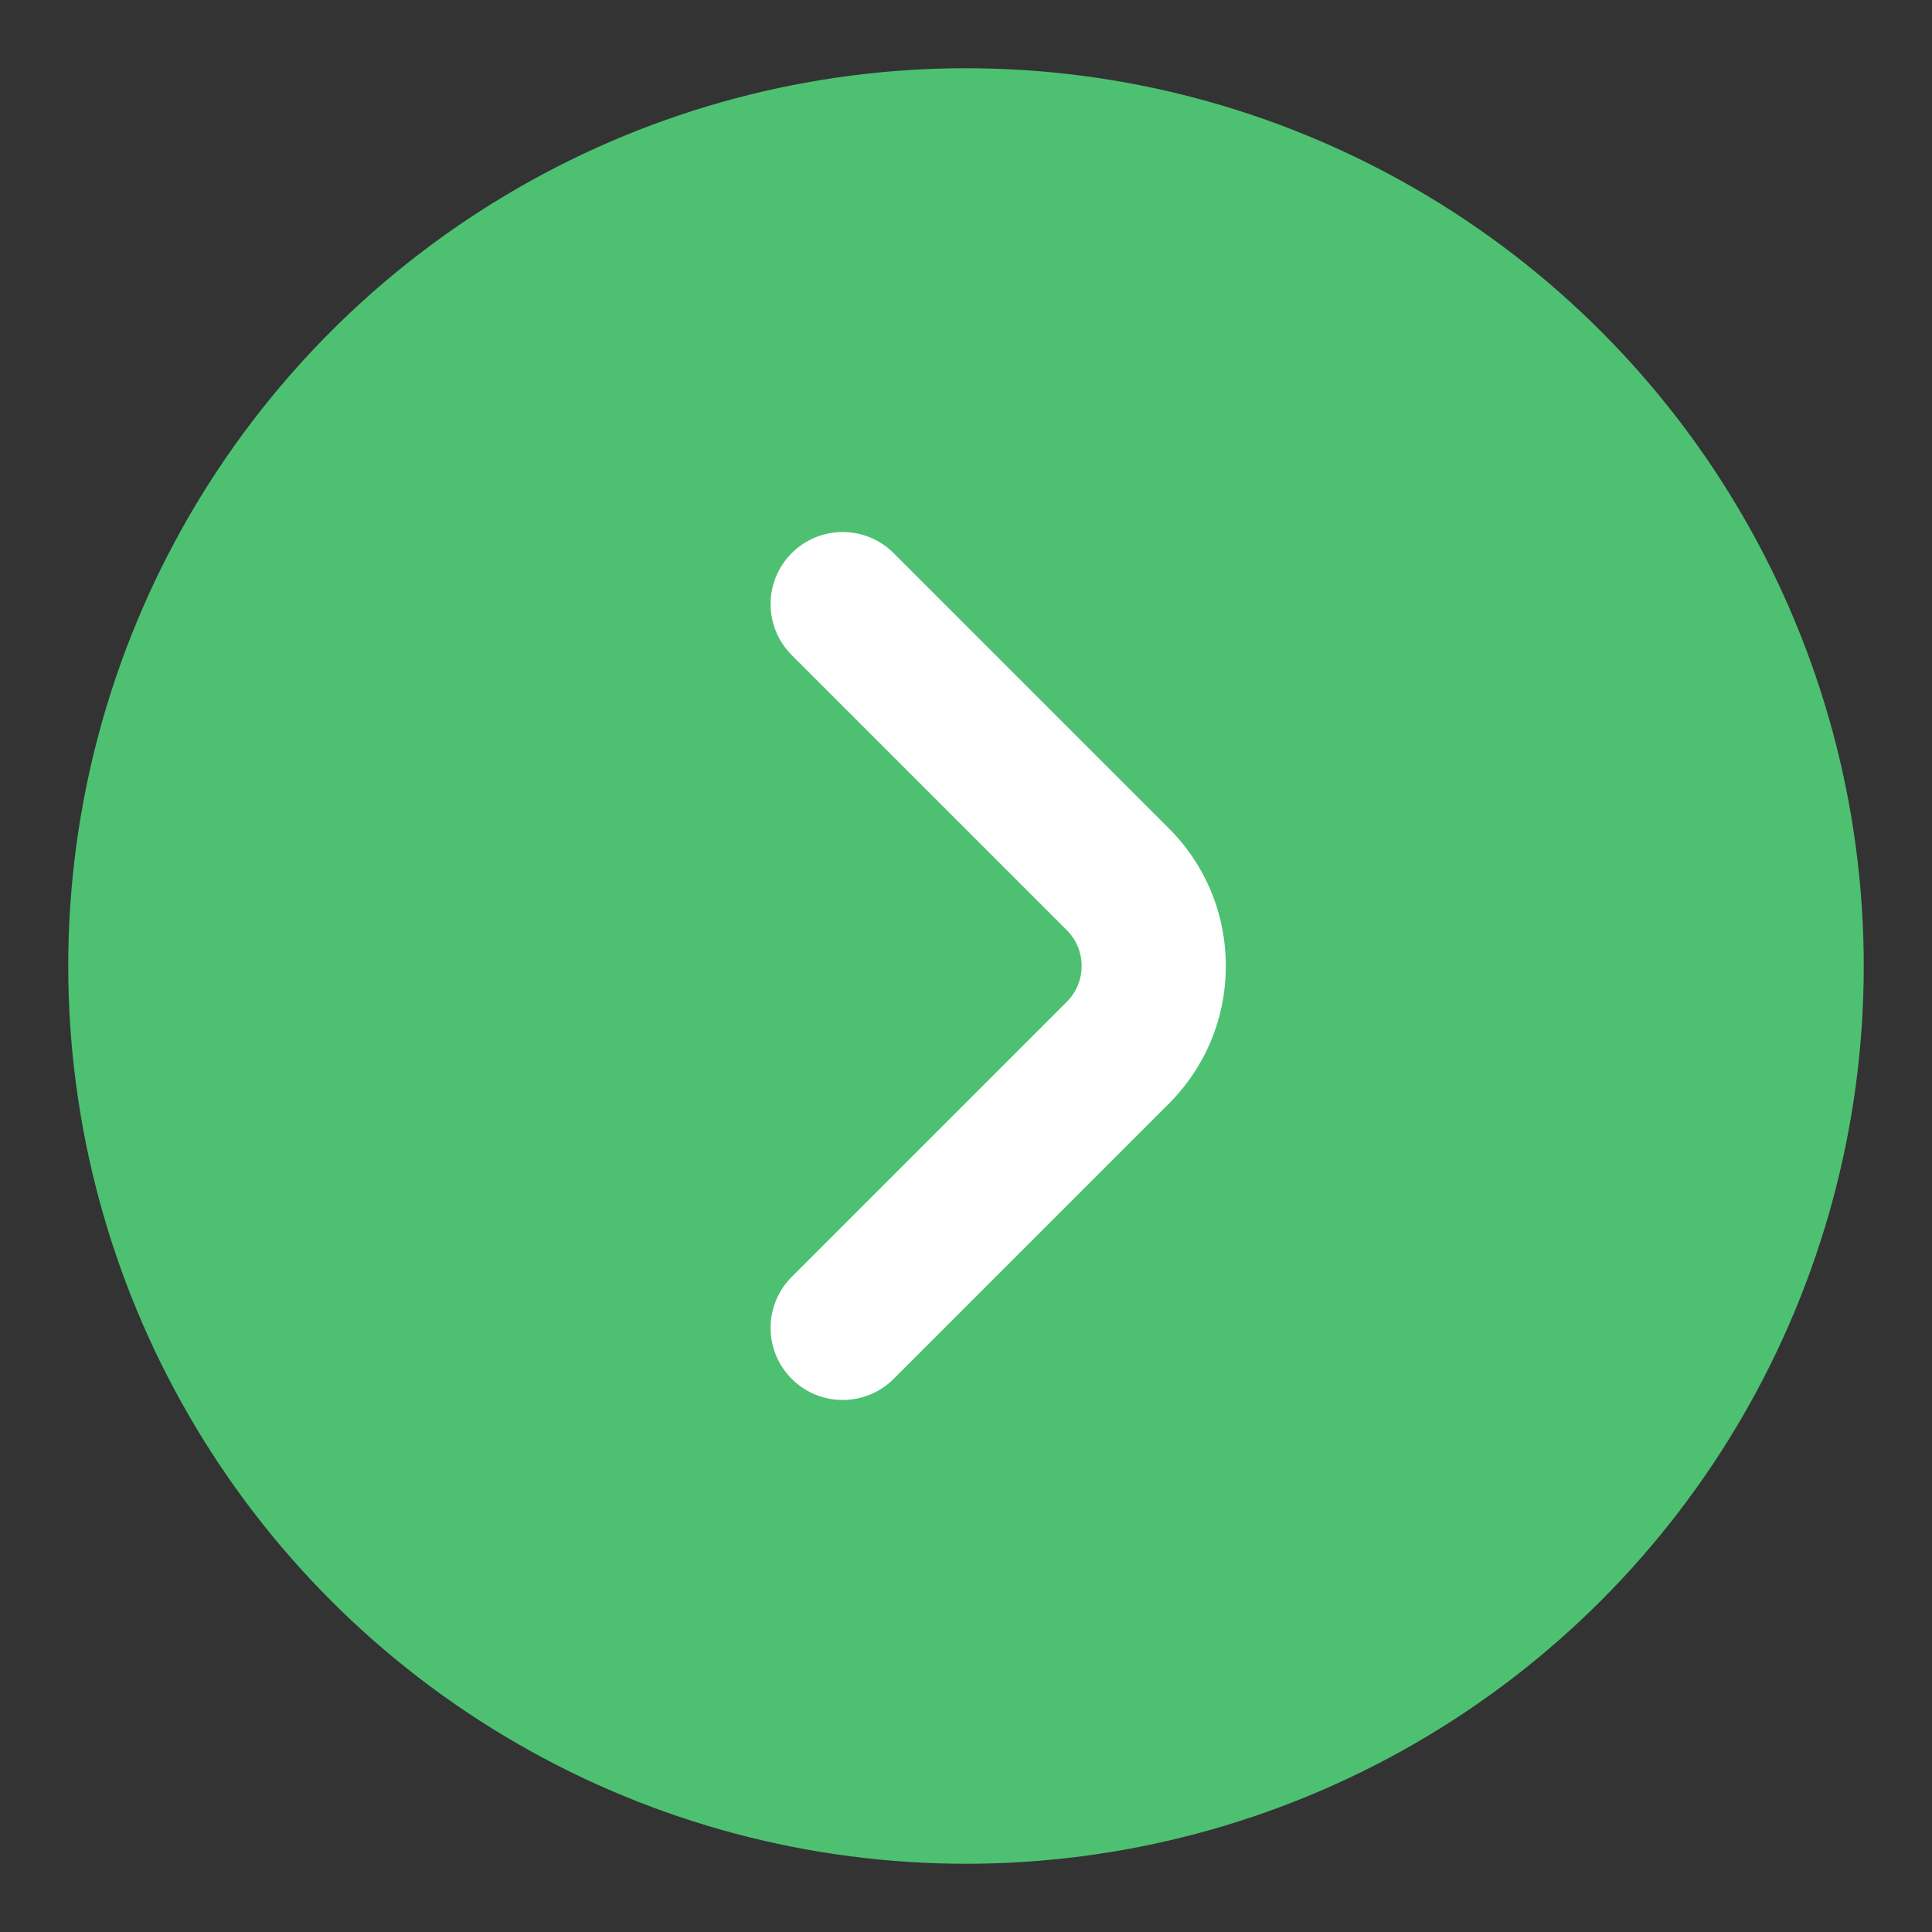
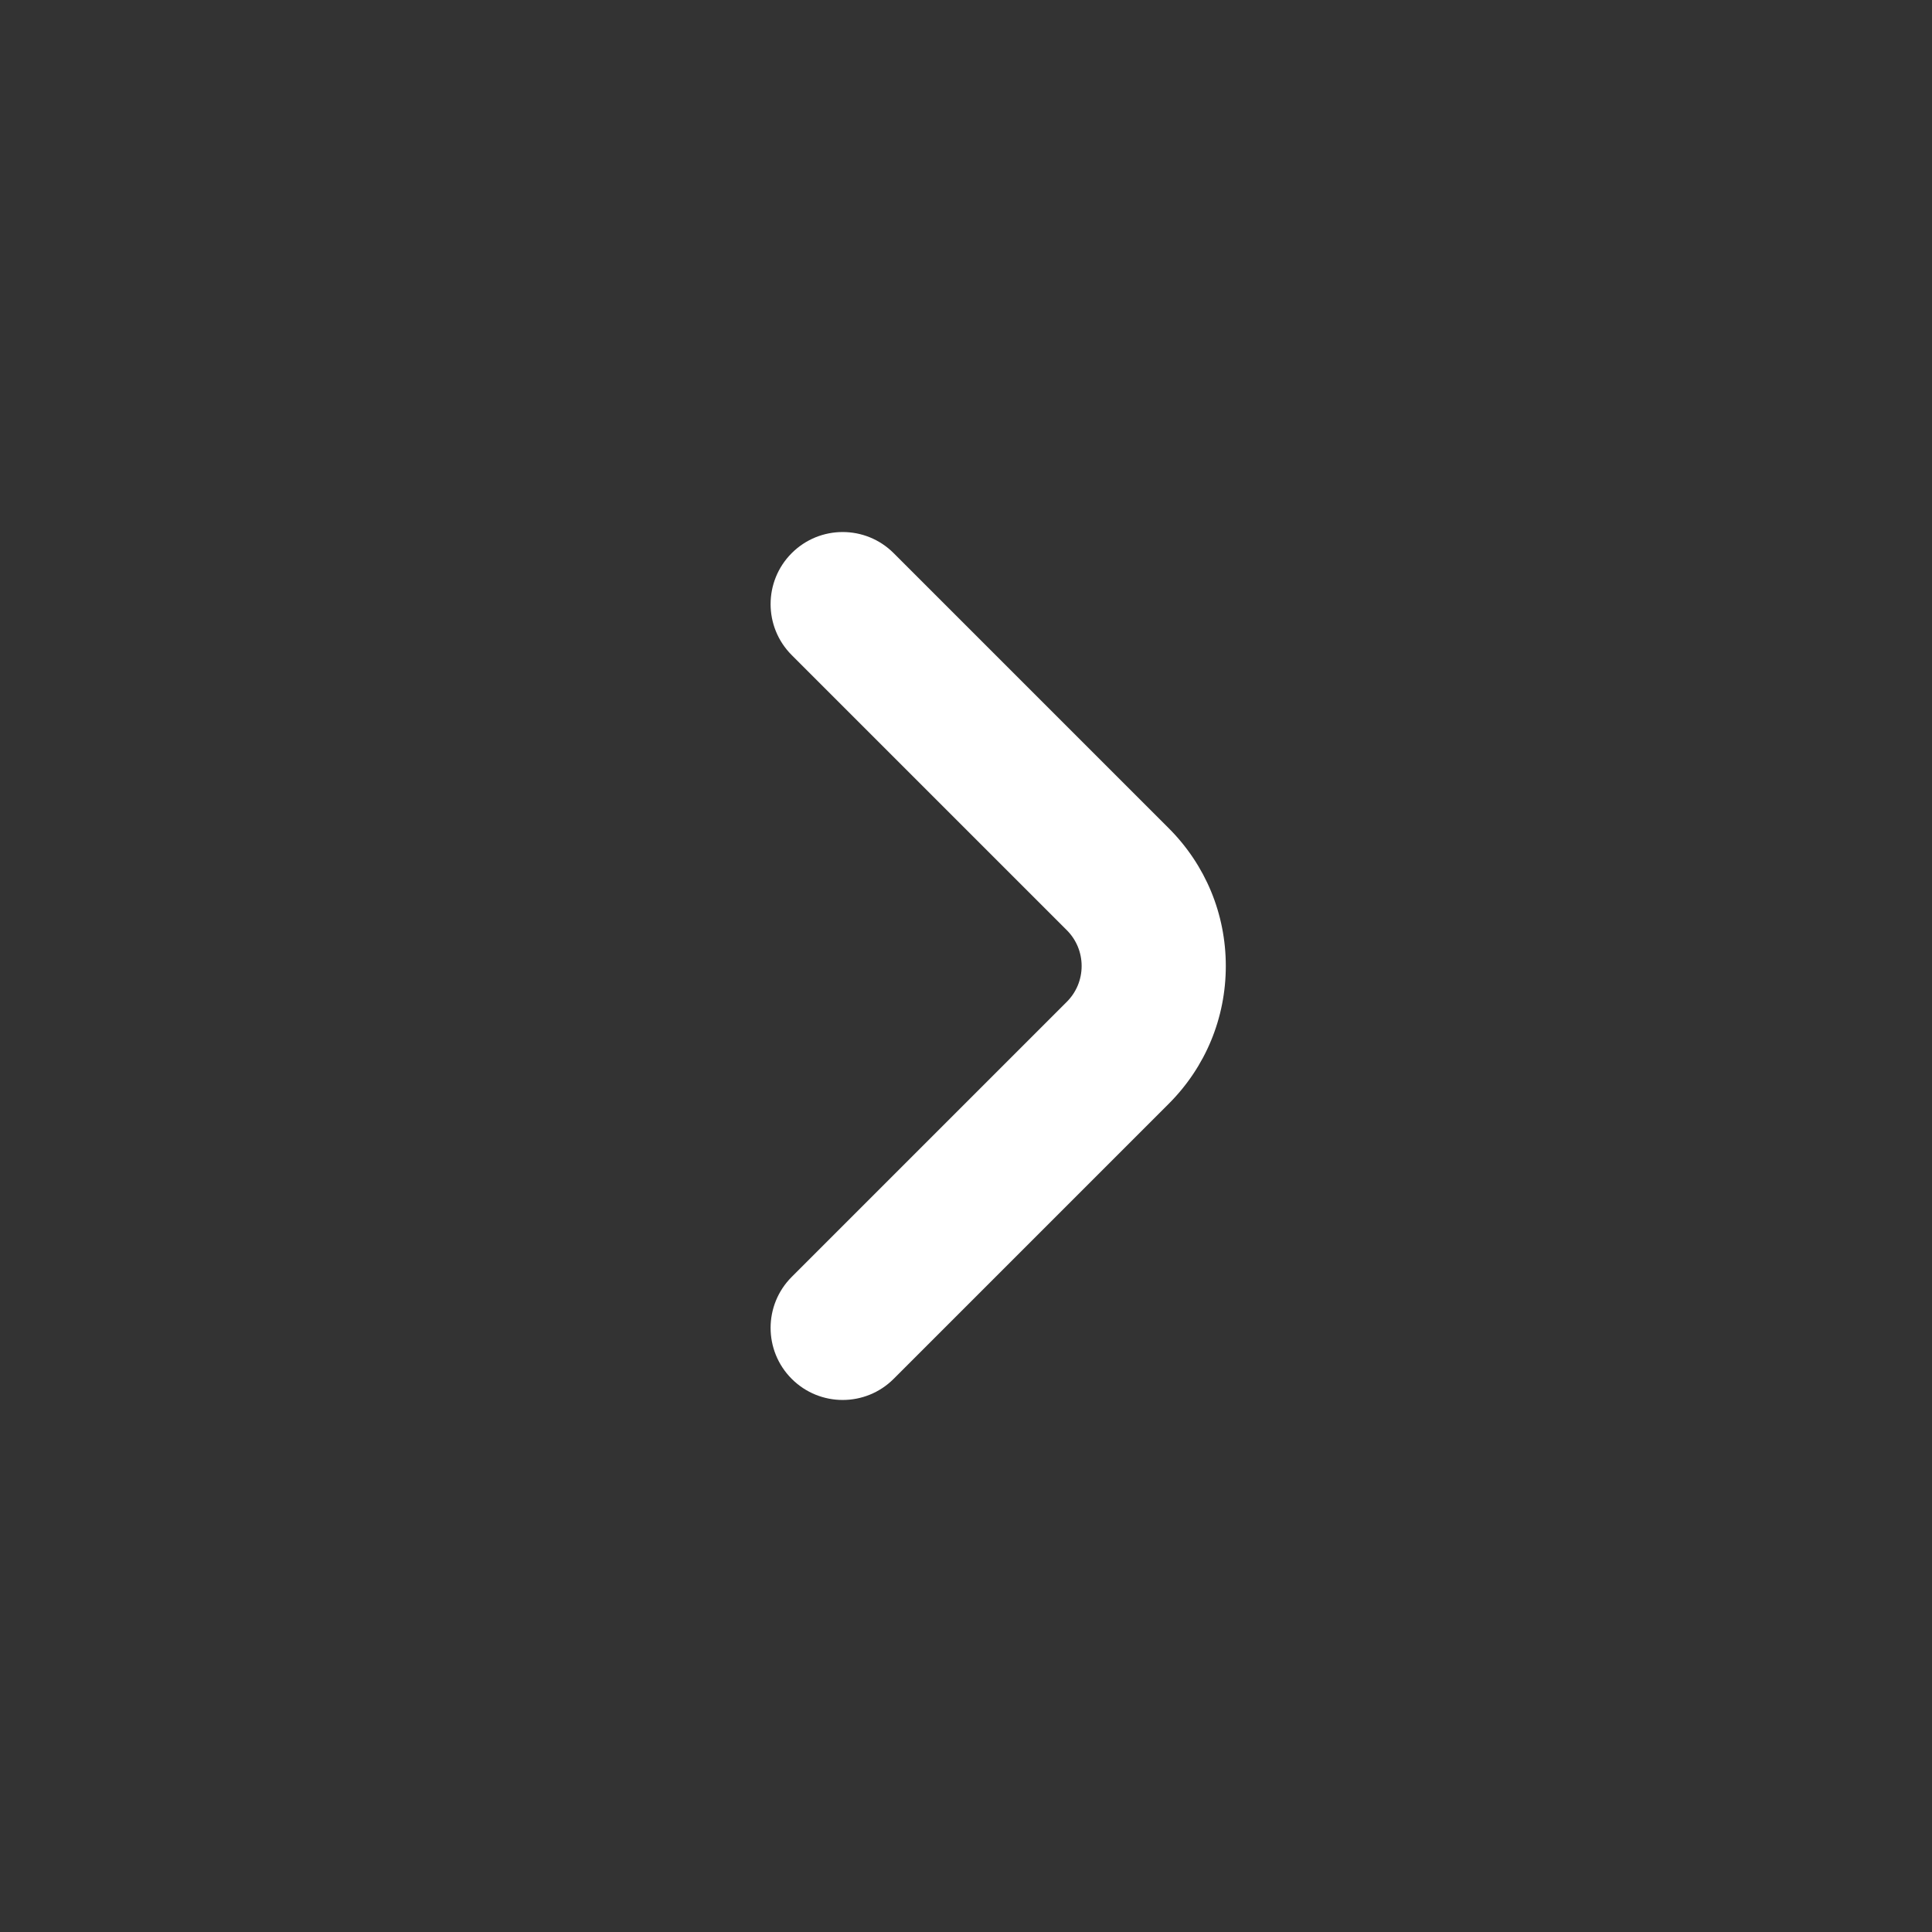
<svg xmlns="http://www.w3.org/2000/svg" version="1.1" id="Layer_1" x="0px" y="0px" viewBox="0 0 600 600" enable-background="new 0 0 600 600" xml:space="preserve">
  <rect x="0" y="0" width="600" height="600" fill="#333333" stroke="none" />
  <g>
-     <circle fill="#4DC171" cx="300" cy="300" r="278.809" />
-   </g>
+     </g>
  <path fill="#FFFFFF" d="M261.703,434.772c-5.729,0-11.458-2.185-15.83-6.557c-8.742-8.743-8.742-22.917,0.001-31.659l85.427-85.426  c2.973-2.973,4.61-6.926,4.61-11.13c0-4.204-1.638-8.157-4.61-11.13l-85.427-85.427c-8.743-8.743-8.743-22.917,0-31.659  c8.742-8.742,22.916-8.742,31.658,0l85.427,85.427c11.43,11.429,17.725,26.625,17.725,42.789s-6.295,31.36-17.725,42.79  l-85.427,85.426C273.162,432.586,267.432,434.772,261.703,434.772z" />
</svg>